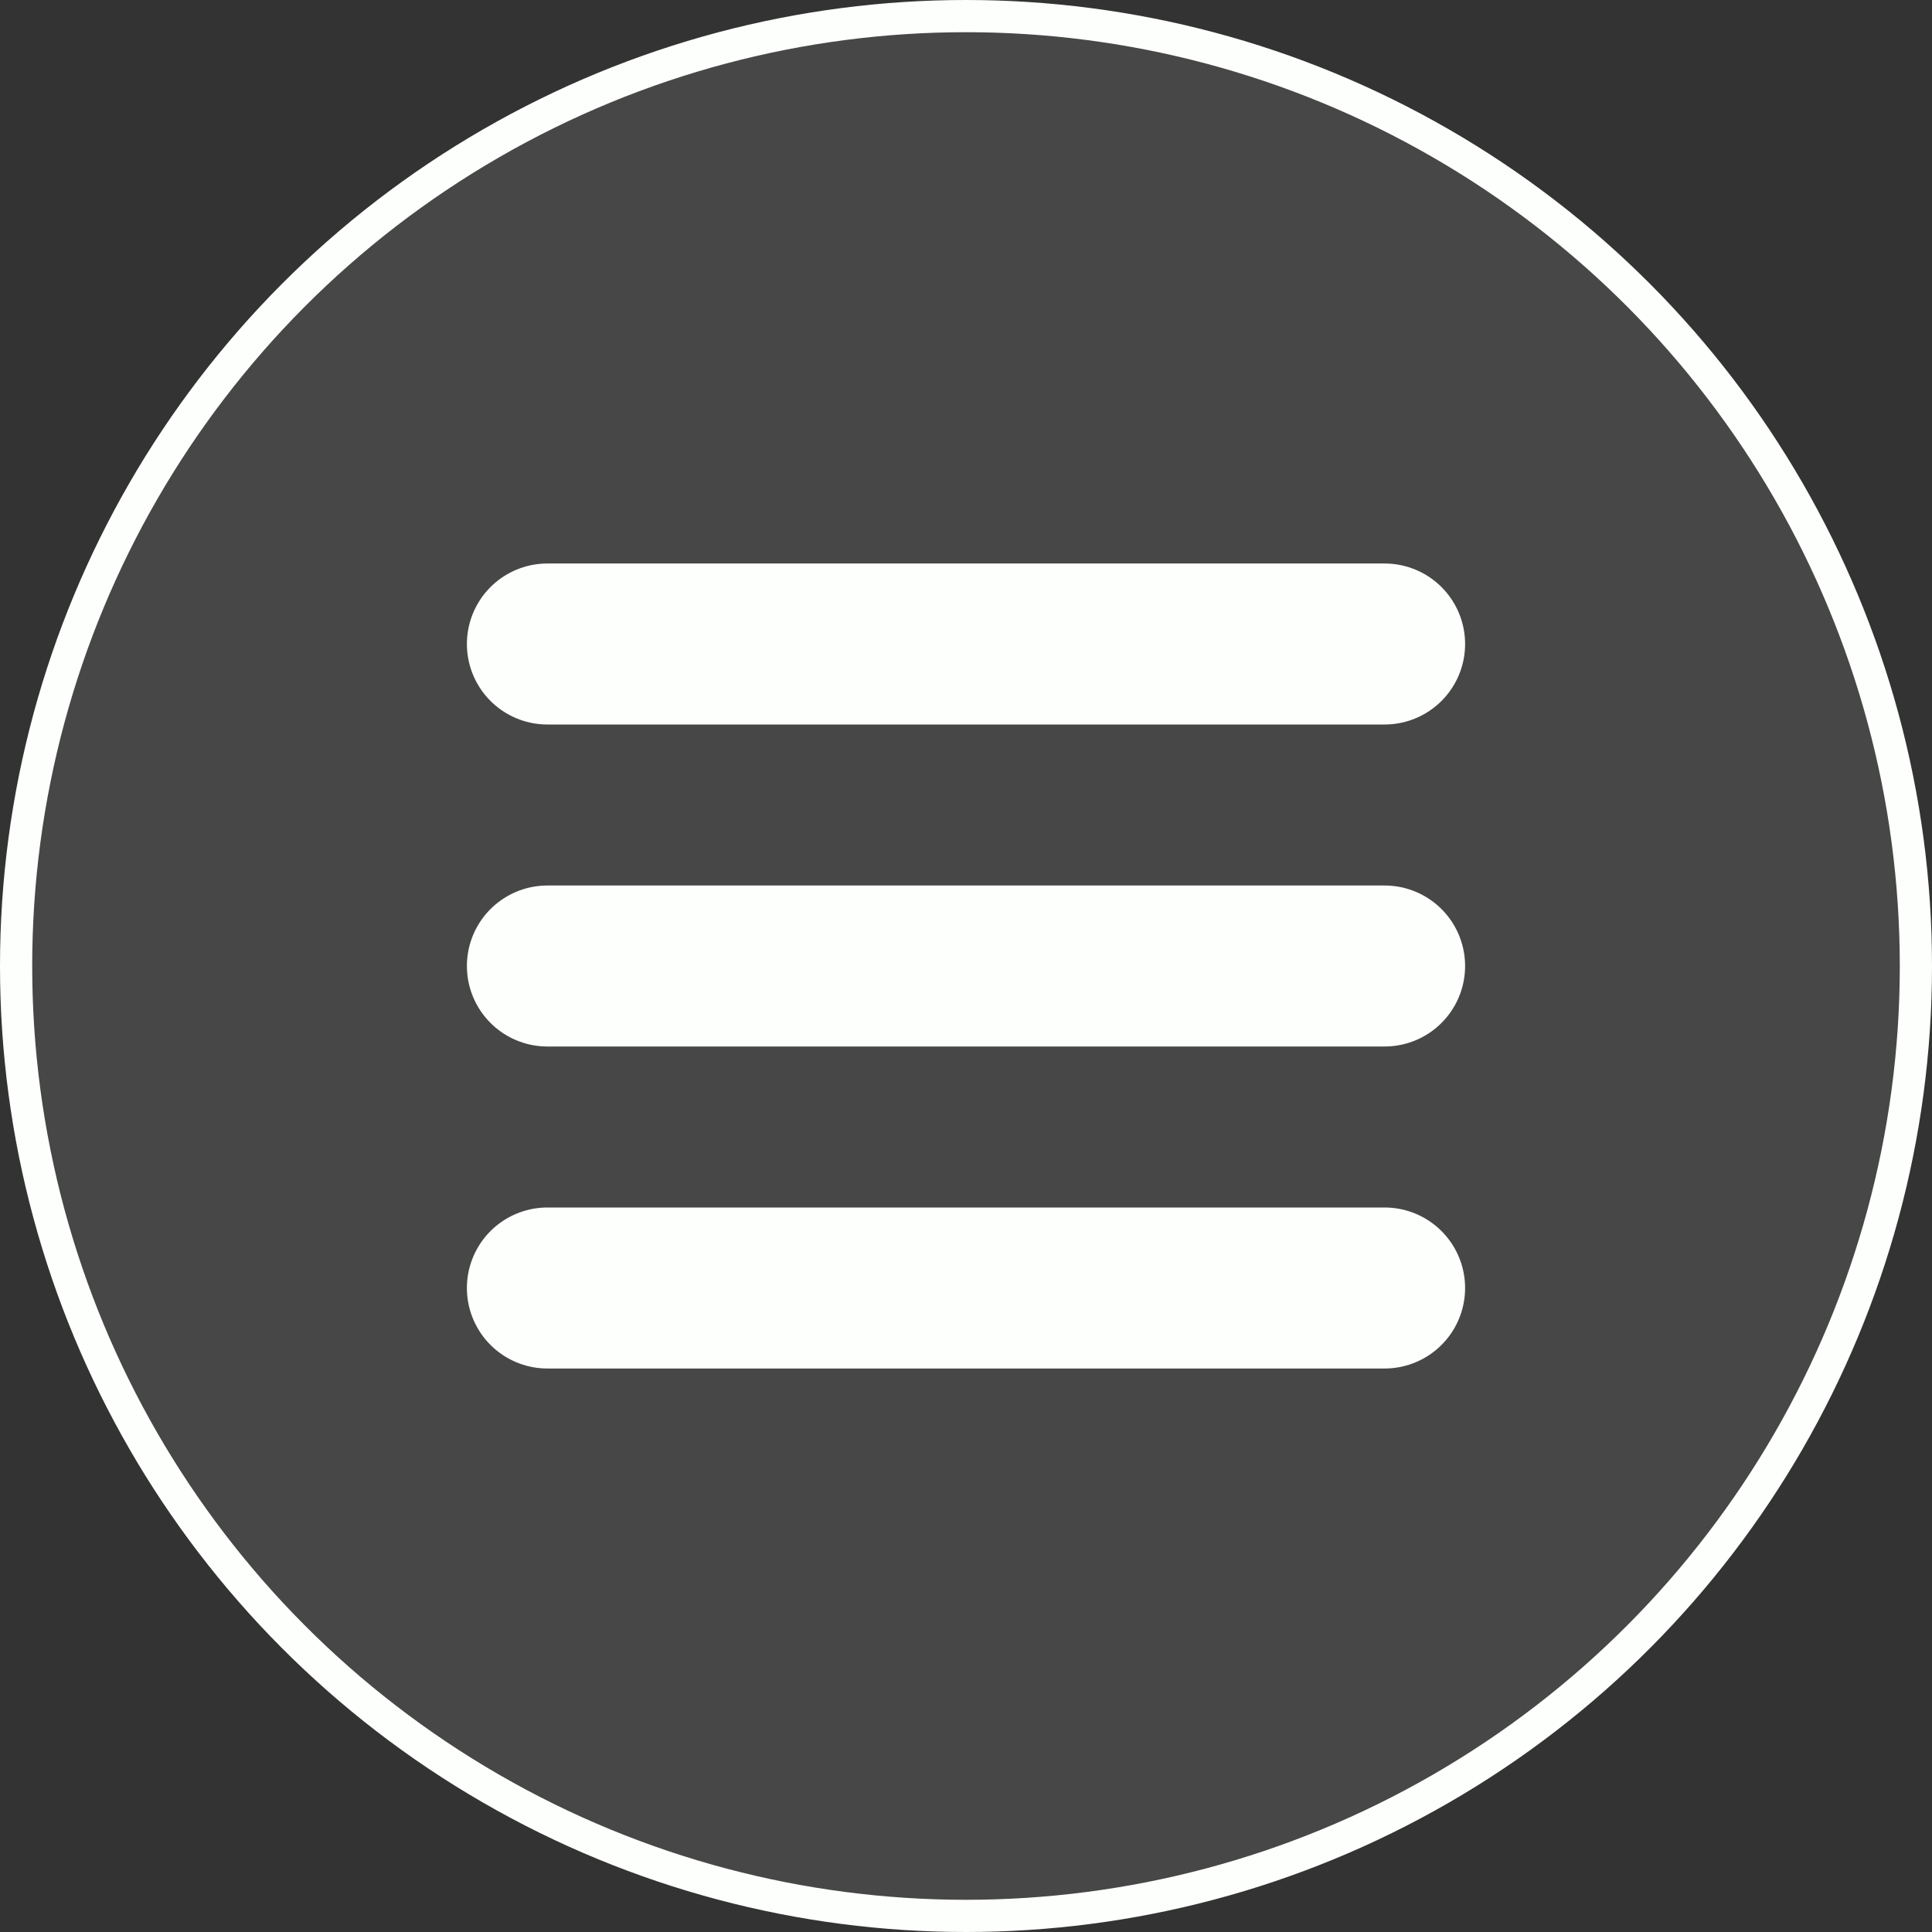
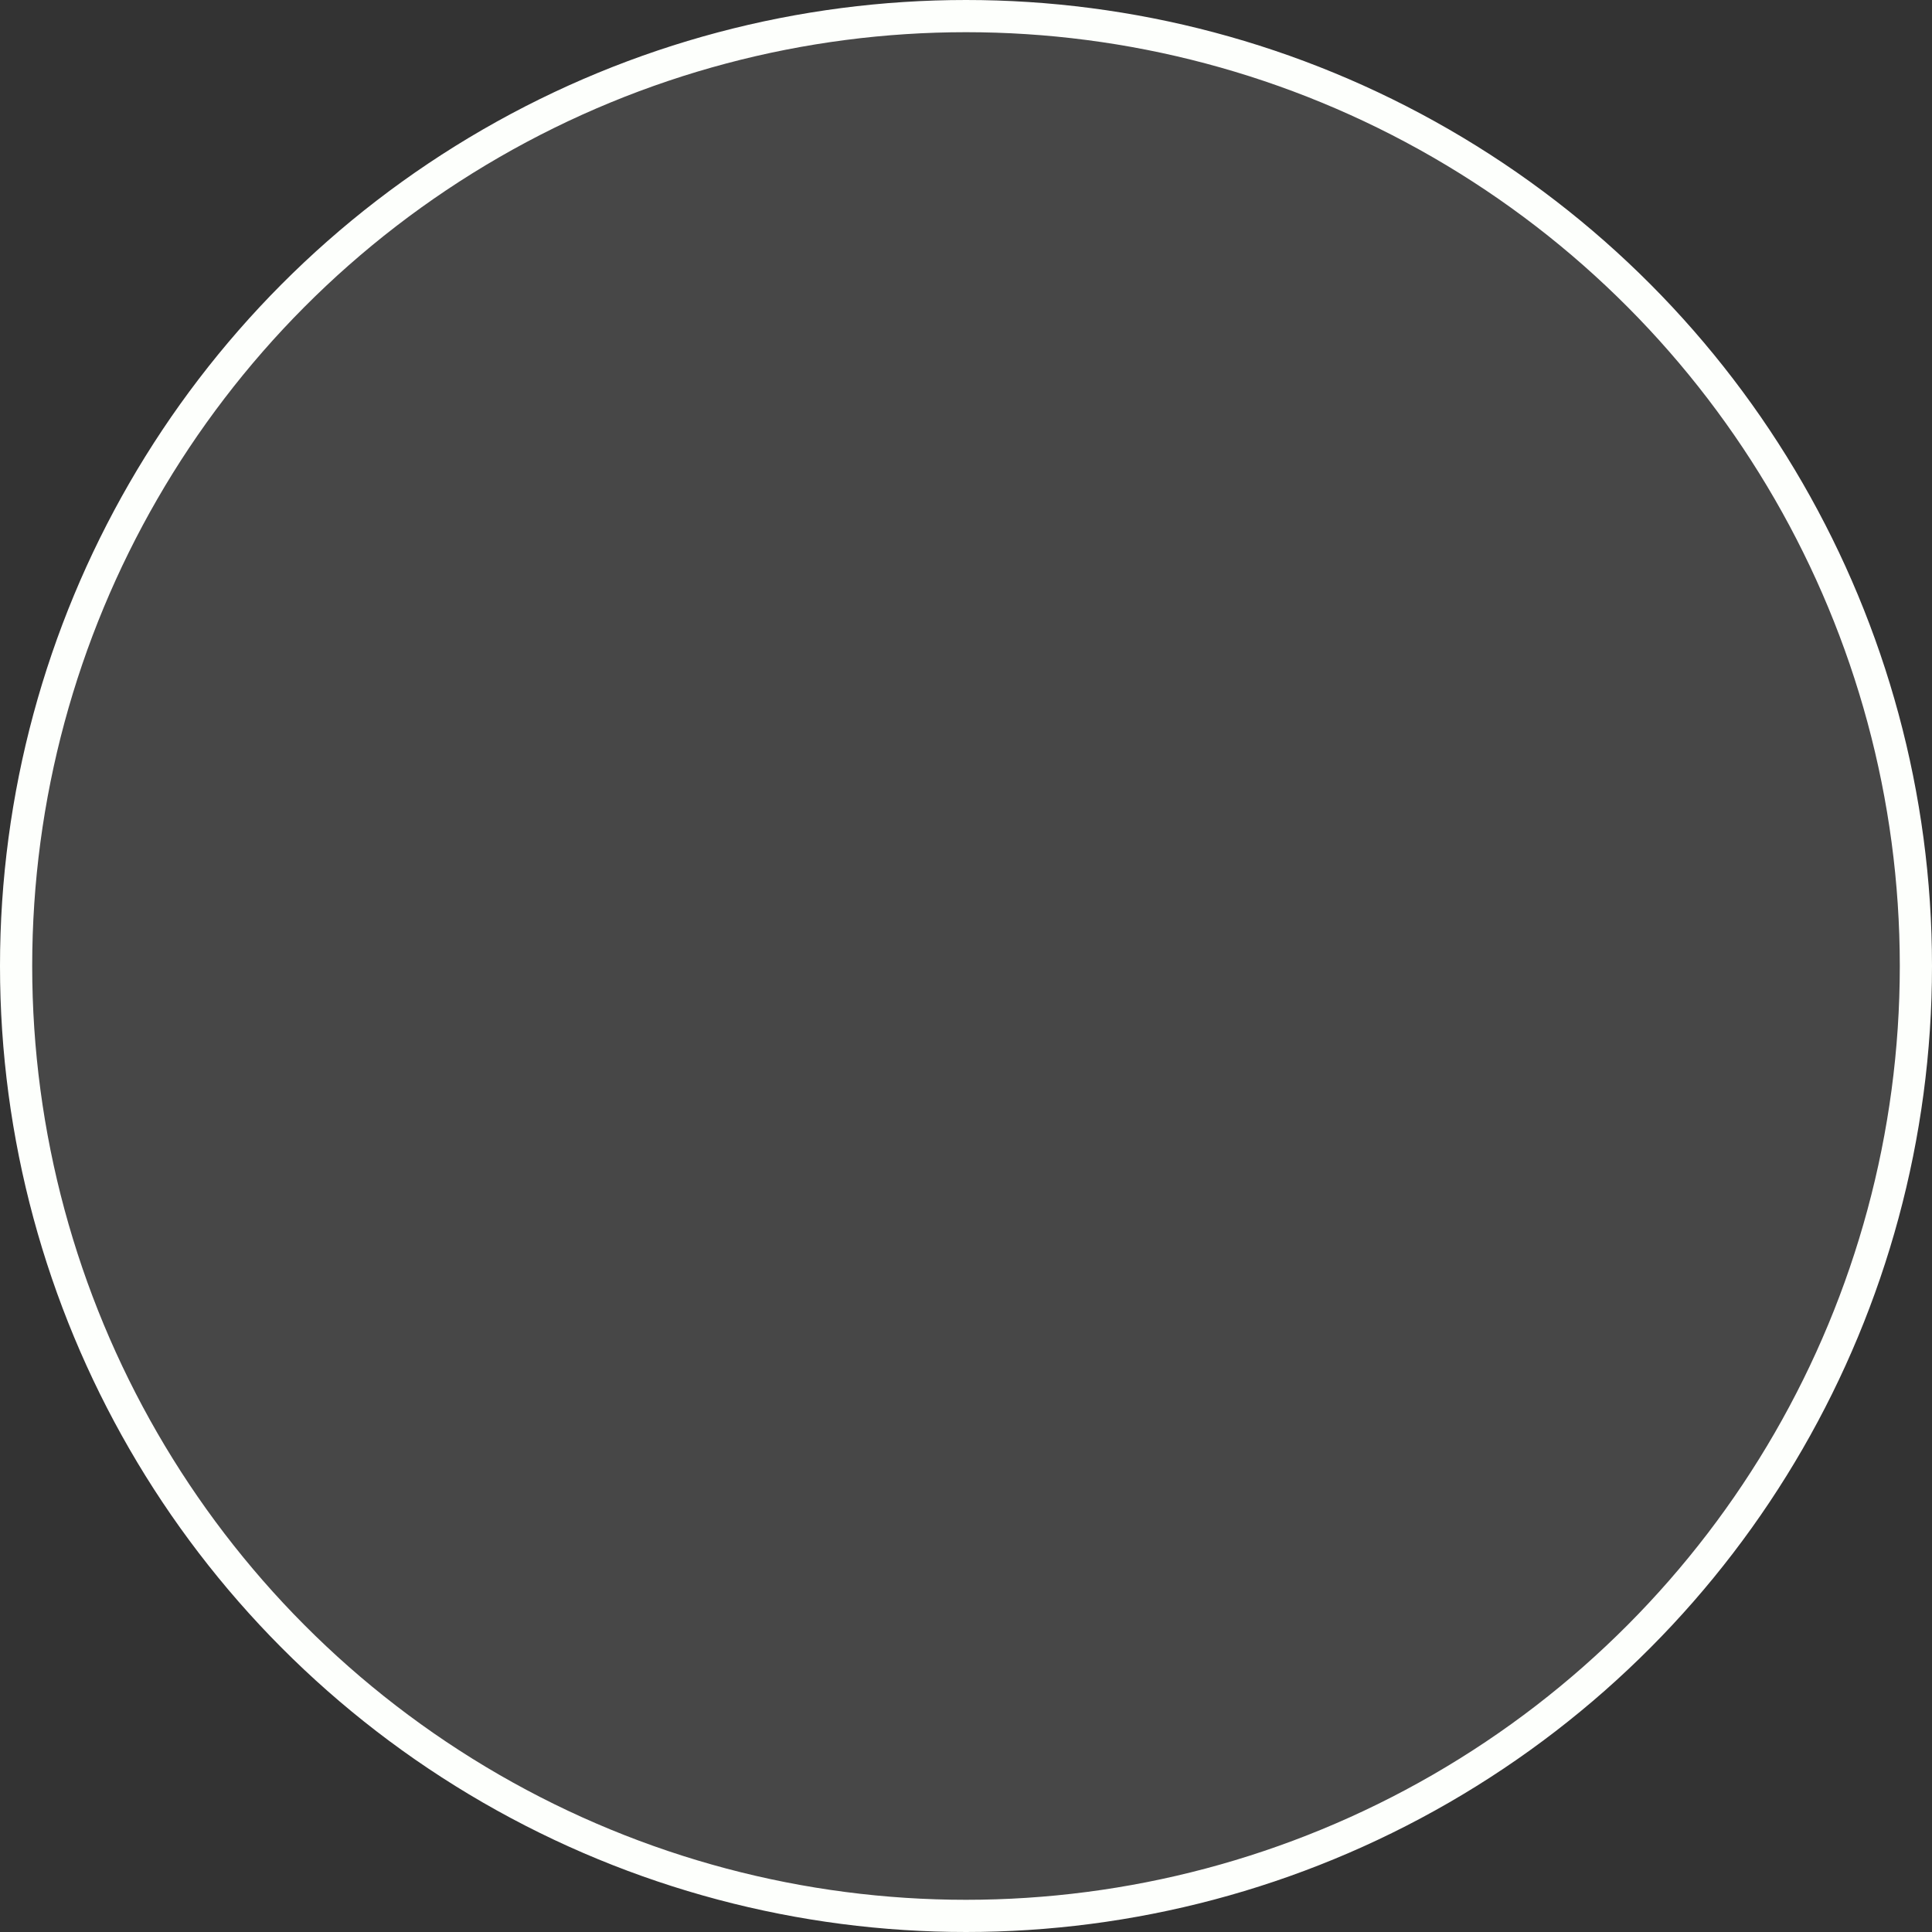
<svg xmlns="http://www.w3.org/2000/svg" width="60" height="60" viewBox="0 0 60 60" fill="none">
  <rect x="0" y="0" width="60" height="60" fill="#333333" stroke="none" />
  <circle data-figma-bg-blur-radius="25" cx="30" cy="30" r="29.5" fill="white" fill-opacity="0.1" stroke="#FDFFFC" />
-   <path d="M17 40L43 40" stroke="#FDFFFC" stroke-width="5" stroke-linecap="round" />
-   <path d="M17 30L43 30" stroke="#FDFFFC" stroke-width="5" stroke-linecap="round" />
-   <path d="M17 20L43 20" stroke="#FDFFFC" stroke-width="5" stroke-linecap="round" />
  <defs>
    <clipPath id="bgblur_0_147_41_clip_path" transform="translate(25 25)">
      <circle cx="30" cy="30" r="29.5" />
    </clipPath>
  </defs>
</svg>